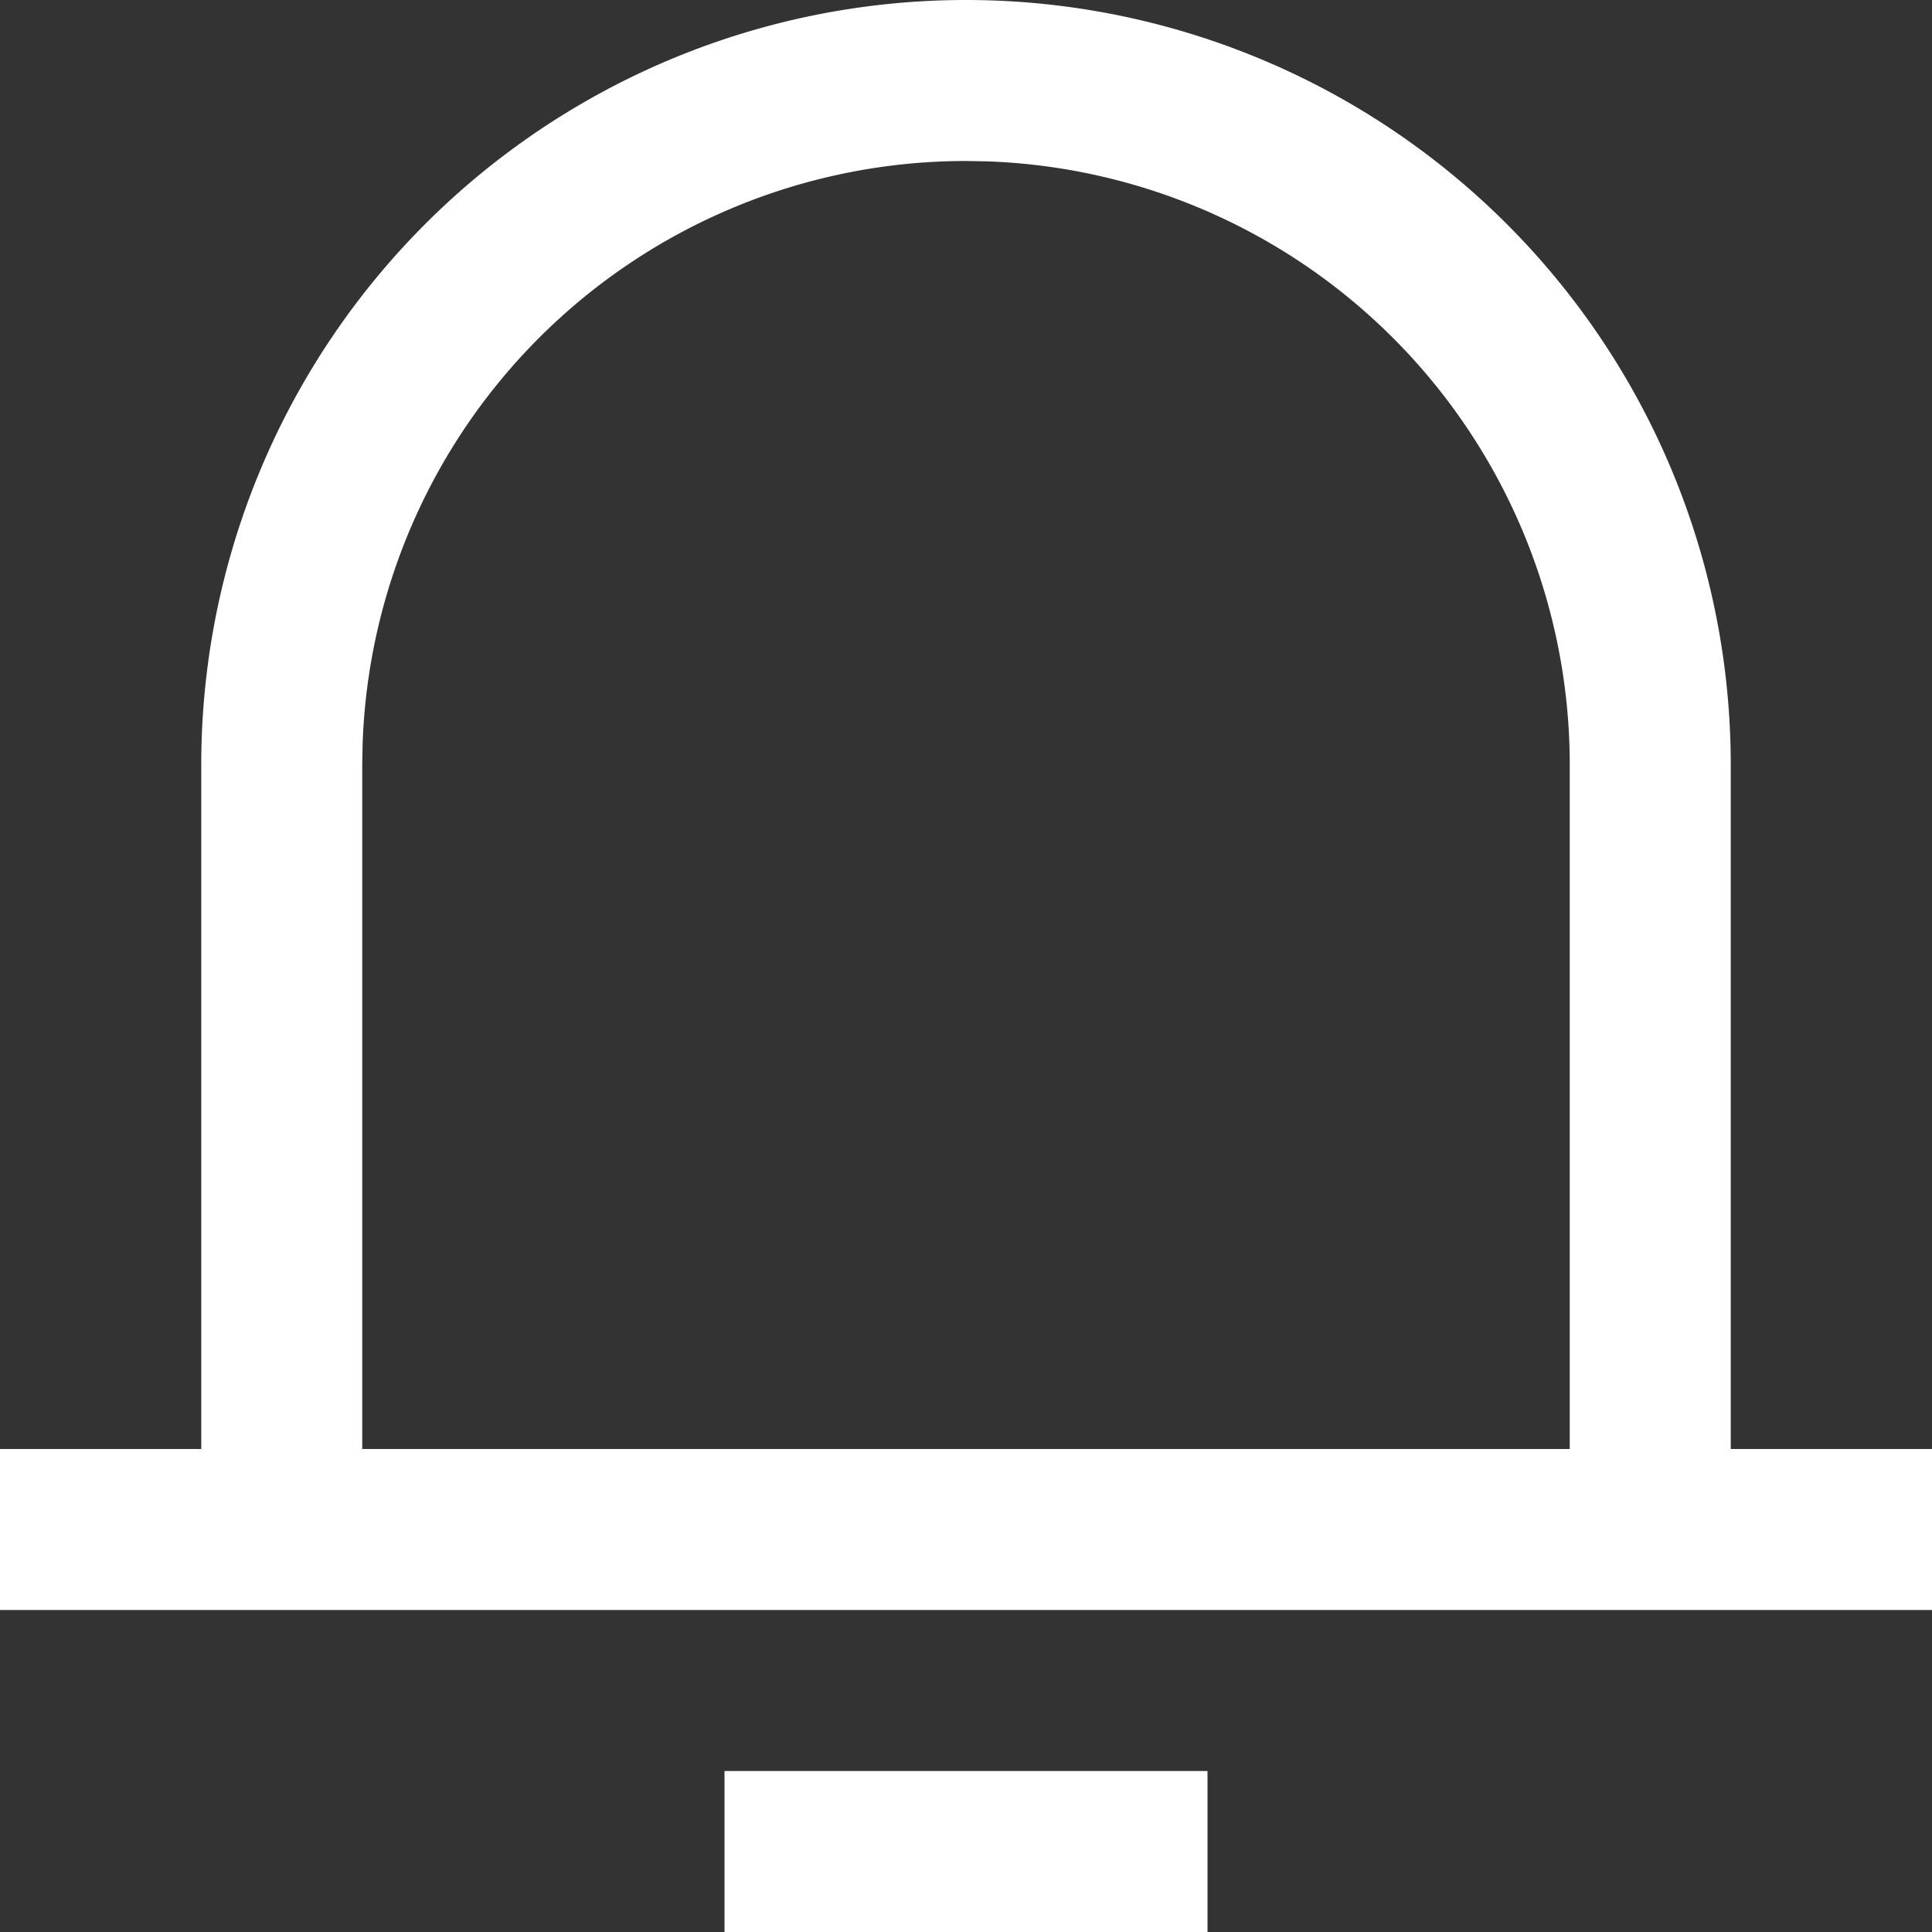
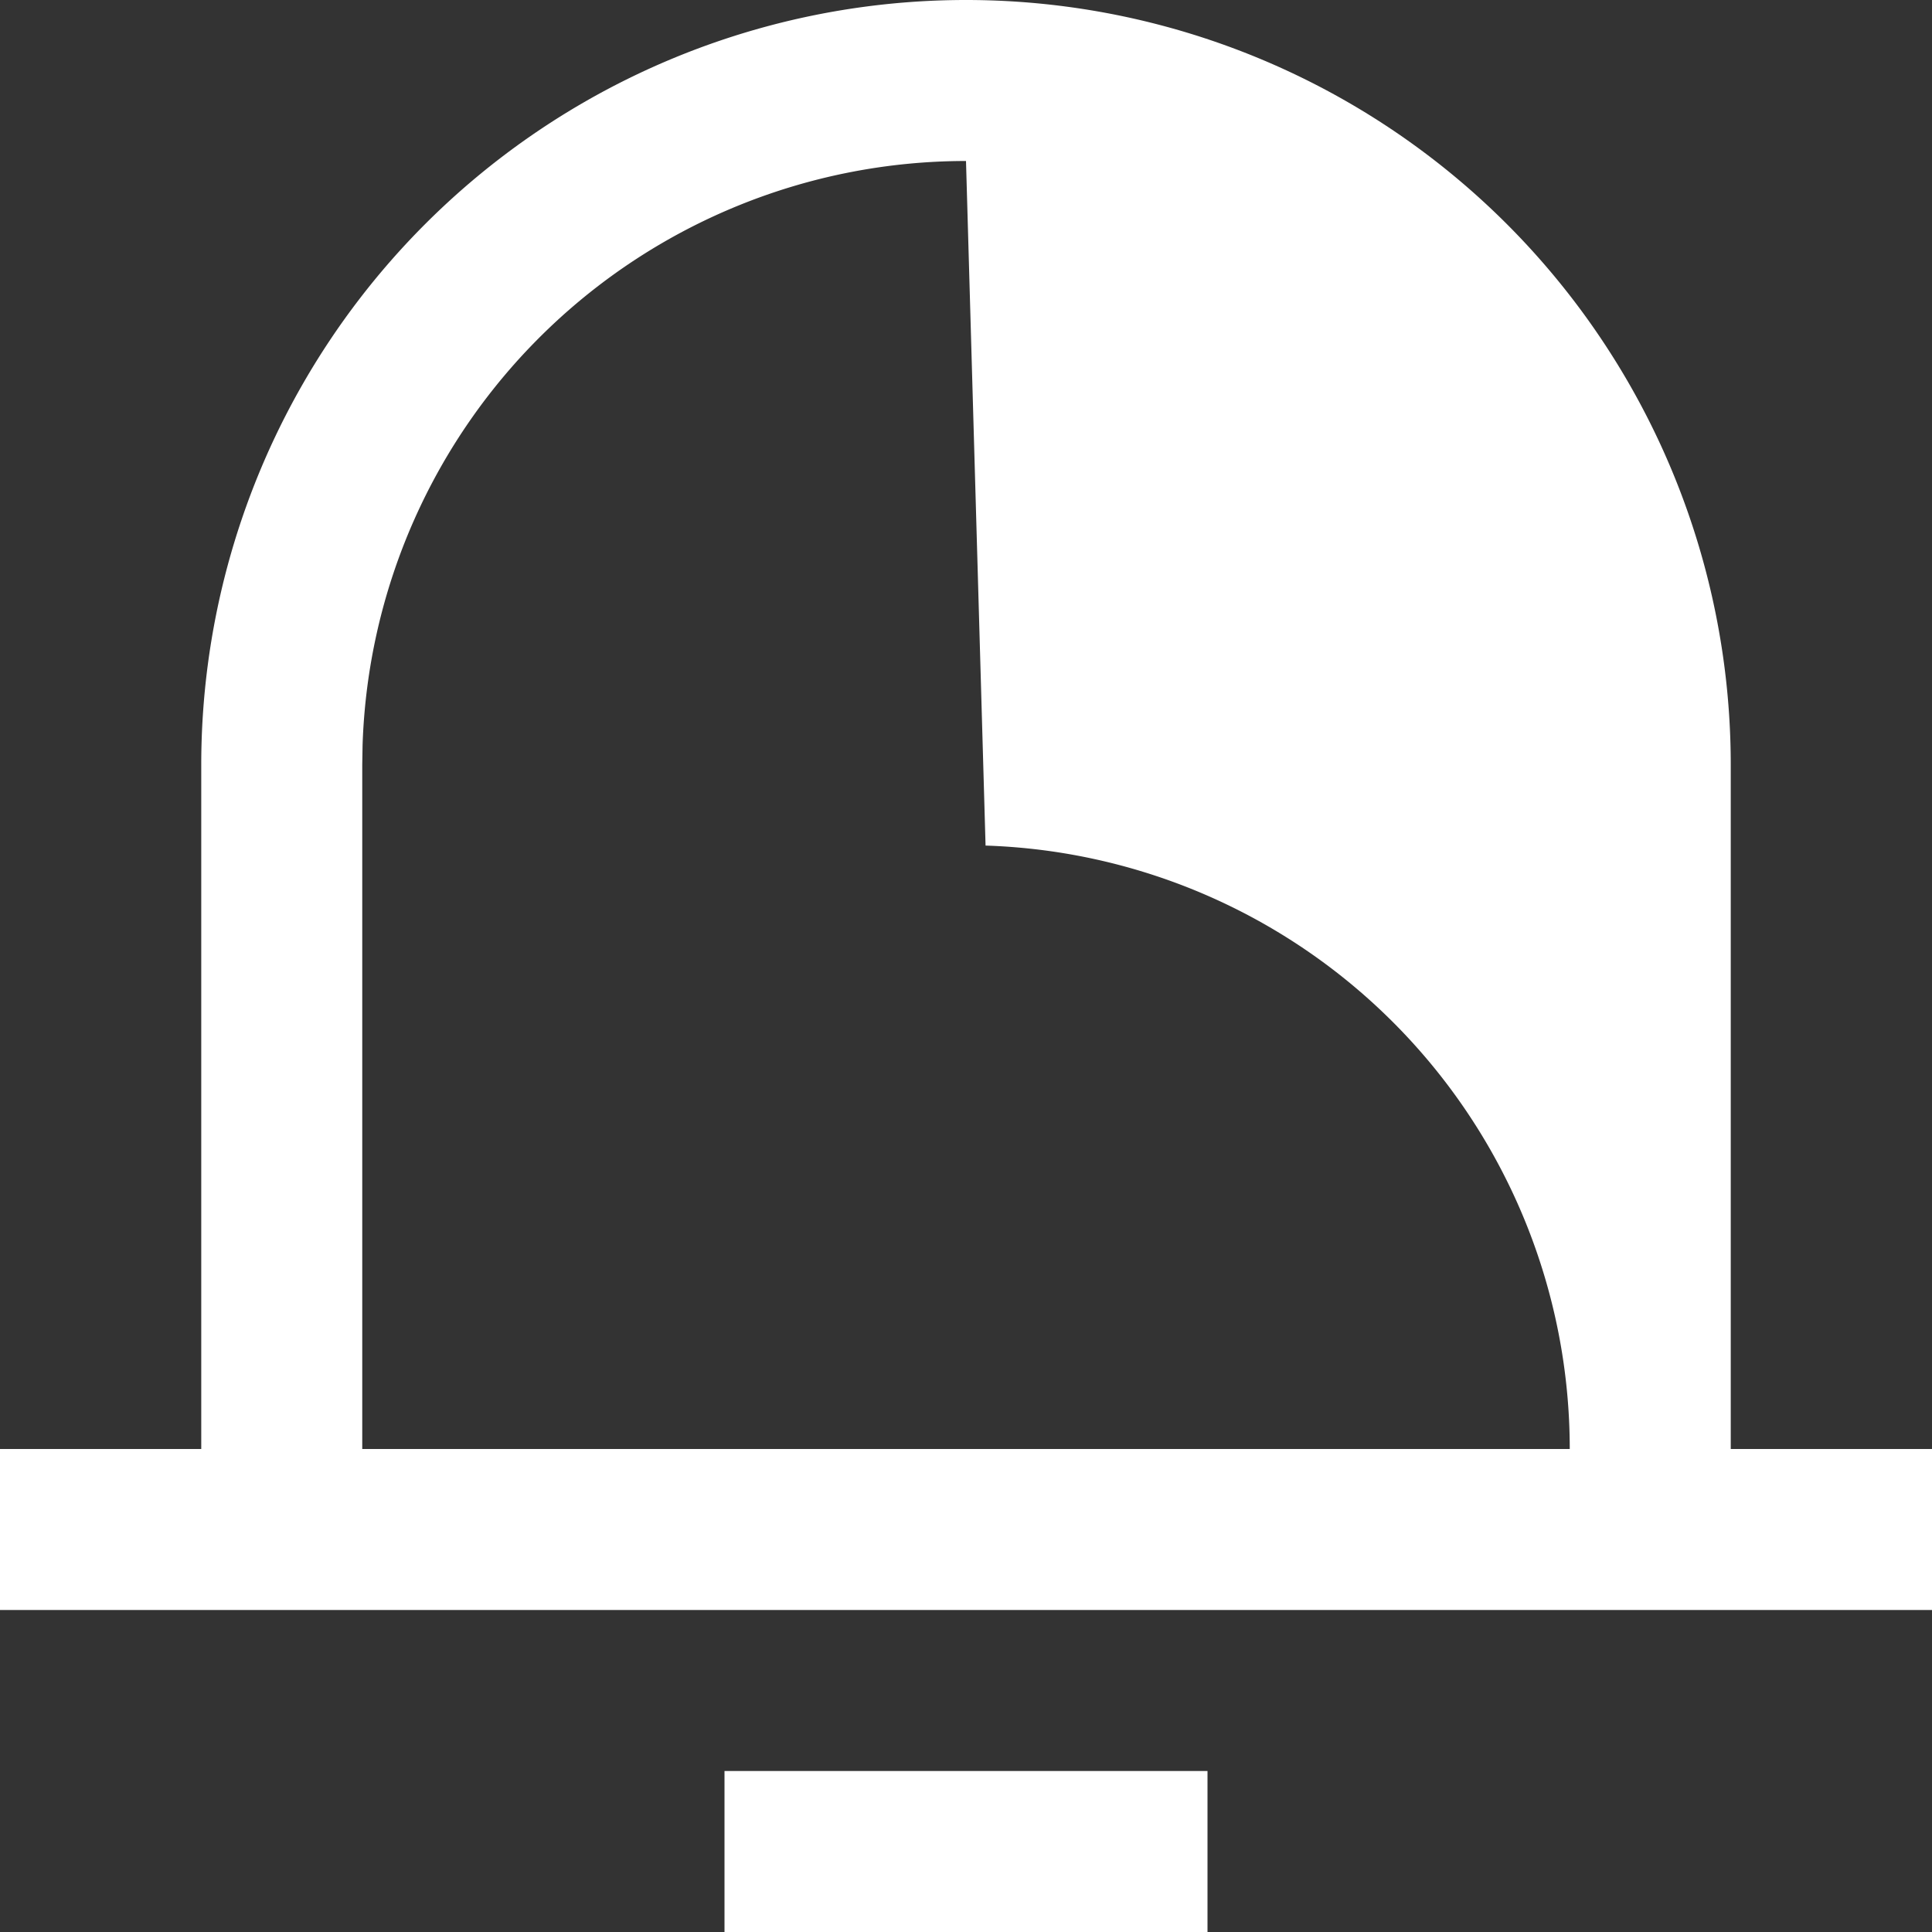
<svg xmlns="http://www.w3.org/2000/svg" width="24" height="24" viewBox="0 0 24 24">
  <rect x="0" y="0" width="24" height="24" fill="#333333" stroke="none" />
-   <path d="M15 22v2H9v-2h6zM12 0a9.5 9.5 0 0 1 9.5 9.5V18H24v2H0v-2h2.5V9.5A9.5 9.5 0 0 1 12 0zm0 2a7.5 7.5 0 0 0-7.496 7.257L4.5 9.5V18h15V9.5a7.5 7.5 0 0 0-7.257-7.496L12 2z" fill="#FFF" fill-rule="nonzero" />
+   <path d="M15 22v2H9v-2h6zM12 0a9.5 9.5 0 0 1 9.5 9.5V18H24v2H0v-2h2.5V9.5A9.5 9.5 0 0 1 12 0zm0 2a7.5 7.5 0 0 0-7.496 7.257L4.5 9.5V18h15a7.5 7.5 0 0 0-7.257-7.496L12 2z" fill="#FFF" fill-rule="nonzero" />
</svg>